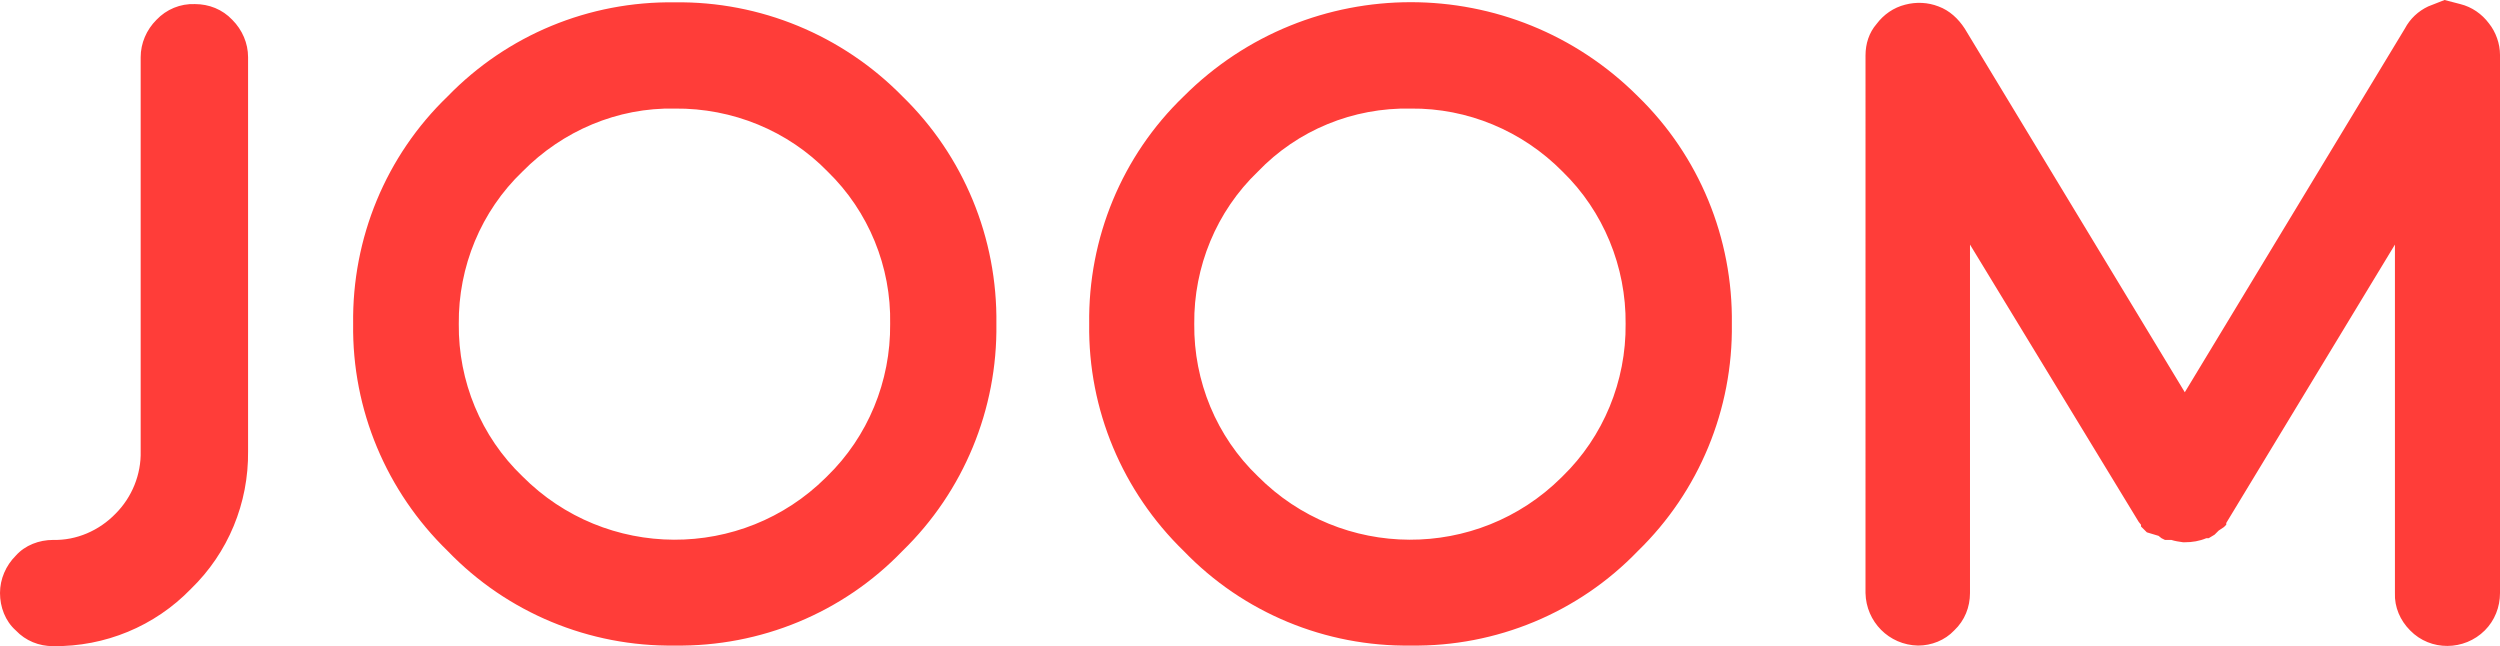
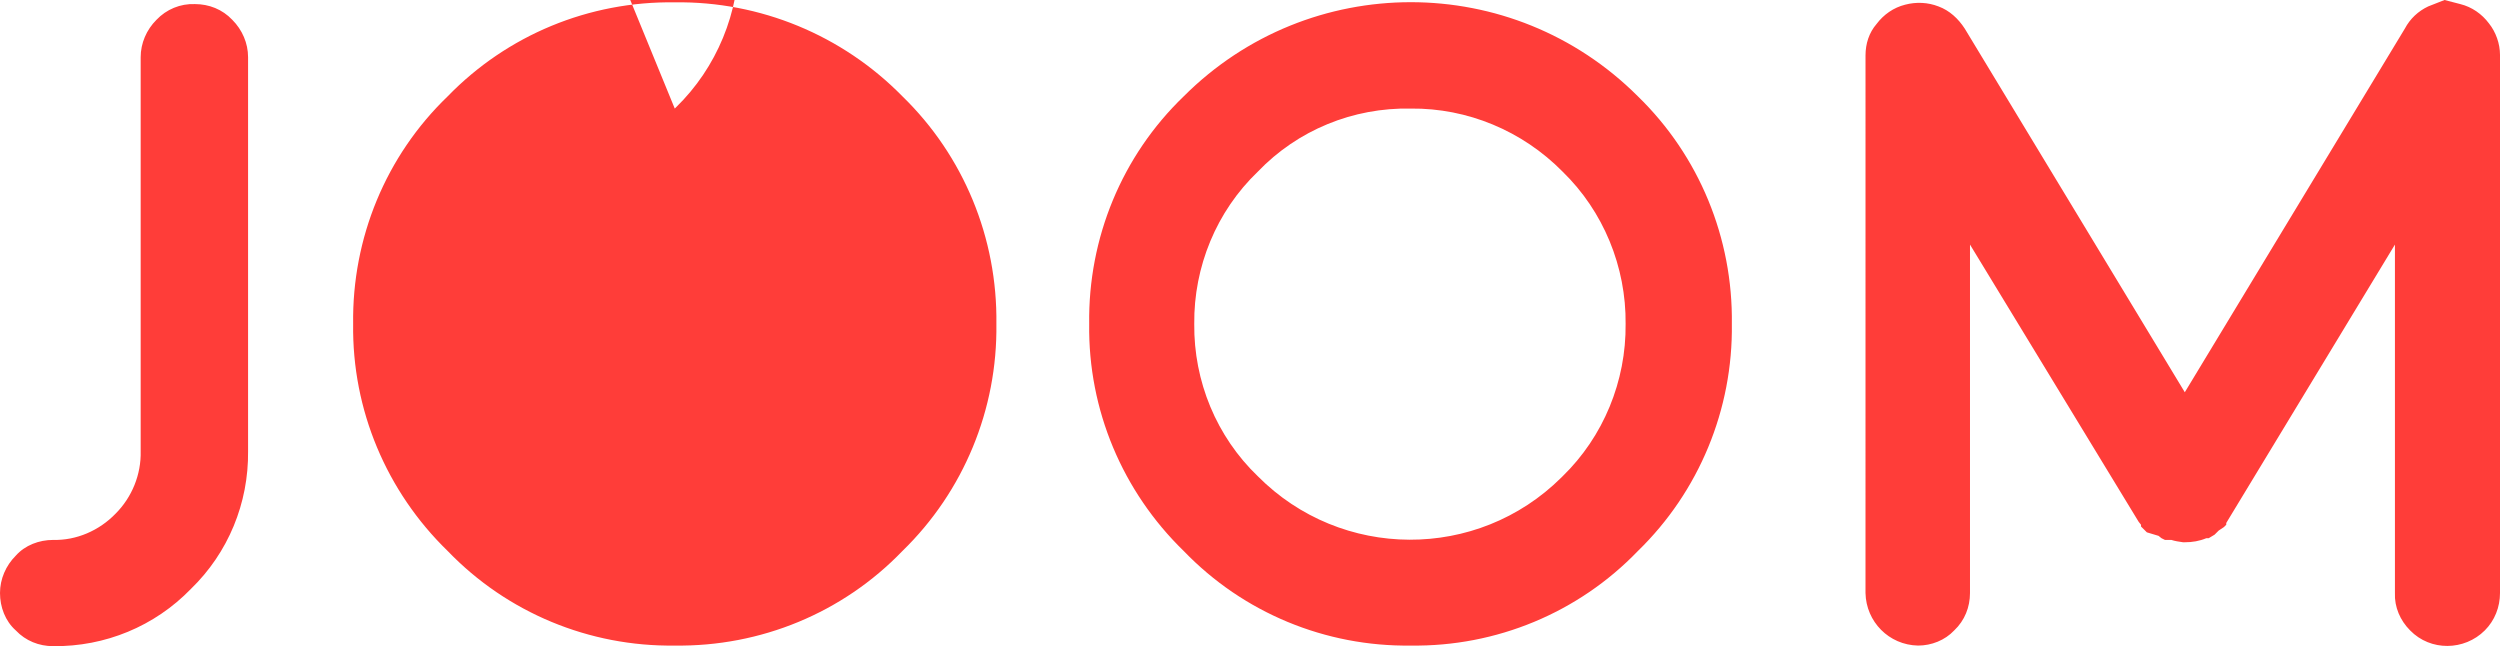
<svg xmlns="http://www.w3.org/2000/svg" version="1.1" viewBox="0 0 428.3 110.7">
  <defs>
    <style>
      .cls-1 {
        fill: #ff3d39;
      }
    </style>
  </defs>
  <g>
    <g id="layer">
-       <path class="cls-1" d="M24.1,9.8c0-2.4,1-4.7,2.7-6.4,1.7-1.8,4.1-2.8,6.6-2.7,2.4,0,4.7.9,6.4,2.7,1.7,1.7,2.7,4,2.7,6.4v67.5c.1,8.9-3.4,17.4-9.8,23.6-6.2,6.4-14.7,9.9-23.6,9.8-2.4,0-4.7-.9-6.4-2.7-1.8-1.6-2.7-4-2.7-6.4s1-4.7,2.7-6.4c1.6-1.8,4-2.7,6.4-2.7,4,.1,7.9-1.6,10.7-4.5,2.8-2.8,4.4-6.7,4.3-10.7,0,0,0-67.5,0-67.5ZM115.6,110.6c-14.6.2-28.7-5.6-38.9-16.2-10.5-10.2-16.4-24.2-16.2-38.9-.2-14.7,5.6-28.8,16.2-39C86.9,6,100.9.2,115.6.4c14.6-.2,28.7,5.6,39,16.1,10.5,10.2,16.3,24.3,16.1,39,.2,14.6-5.6,28.7-16.1,38.9-10.2,10.6-24.3,16.4-39,16.2ZM115.6,18.6c-9.8-.2-19.2,3.8-26.1,10.8-7.1,6.8-11,16.3-10.9,26.1-.1,9.8,3.8,19.3,10.9,26.1,14.3,14.4,37.6,14.5,52,.2l.2-.2c7-6.8,10.9-16.3,10.8-26.1.2-9.8-3.7-19.3-10.7-26.1-6.8-7-16.3-10.9-26.2-10.8ZM241.7,110.6c-14.6.2-28.7-5.6-38.9-16.2-10.5-10.2-16.4-24.2-16.2-38.9-.2-14.7,5.6-28.8,16.2-39,21.5-21.5,56.3-21.5,77.8,0,10.5,10.2,16.3,24.3,16.1,39,.2,14.6-5.6,28.7-16.1,38.9-10.2,10.6-24.3,16.4-38.9,16.2ZM241.7,18.6c-9.9-.2-19.4,3.7-26.2,10.8-7.1,6.8-11,16.3-10.9,26.1-.1,9.8,3.8,19.3,10.9,26.1,14.3,14.4,37.6,14.5,52,.2l.2-.2c7-6.8,10.9-16.3,10.8-26.1.1-9.8-3.8-19.3-10.8-26.1-6.9-7-16.3-10.9-26-10.8ZM421.5.7c2,.5,3.7,1.7,4.9,3.3,1.2,1.5,1.9,3.5,1.9,5.4v92.2c0,2.4-.9,4.7-2.6,6.4-3.5,3.5-9.3,3.6-12.8,0h0c-1.7-1.7-2.7-4-2.6-6.4v-59.7l-28.6,47.2-.3.5v.3l-.4.4-.9.6-.3.3-.4.4-.5.3-.5.3h-.4c-1.2.5-2.4.7-3.7.7h-.3c-.7-.1-1.4-.2-2-.4h-1.1l-.6-.3-.5-.4-2-.6-.3-.3-.3-.3-.4-.4v-.3l-.4-.5-28.9-47.5v59.7c0,2.4-.9,4.7-2.7,6.4-1.6,1.7-3.9,2.6-6.2,2.6-5-.1-8.9-4.1-9-9V9.5c0-2,.6-3.9,1.9-5.4,1.2-1.6,2.9-2.8,4.9-3.3,1.9-.5,3.9-.4,5.7.3,1.9.7,3.4,2.1,4.5,3.8l37.7,62.3,37.7-62.3c.9-1.7,2.3-3,4-3.8l2.8-1.1,2.7.7Z" />
+       <path class="cls-1" d="M24.1,9.8c0-2.4,1-4.7,2.7-6.4,1.7-1.8,4.1-2.8,6.6-2.7,2.4,0,4.7.9,6.4,2.7,1.7,1.7,2.7,4,2.7,6.4v67.5c.1,8.9-3.4,17.4-9.8,23.6-6.2,6.4-14.7,9.9-23.6,9.8-2.4,0-4.7-.9-6.4-2.7-1.8-1.6-2.7-4-2.7-6.4s1-4.7,2.7-6.4c1.6-1.8,4-2.7,6.4-2.7,4,.1,7.9-1.6,10.7-4.5,2.8-2.8,4.4-6.7,4.3-10.7,0,0,0-67.5,0-67.5ZM115.6,110.6c-14.6.2-28.7-5.6-38.9-16.2-10.5-10.2-16.4-24.2-16.2-38.9-.2-14.7,5.6-28.8,16.2-39C86.9,6,100.9.2,115.6.4c14.6-.2,28.7,5.6,39,16.1,10.5,10.2,16.3,24.3,16.1,39,.2,14.6-5.6,28.7-16.1,38.9-10.2,10.6-24.3,16.4-39,16.2ZM115.6,18.6l.2-.2c7-6.8,10.9-16.3,10.8-26.1.2-9.8-3.7-19.3-10.7-26.1-6.8-7-16.3-10.9-26.2-10.8ZM241.7,110.6c-14.6.2-28.7-5.6-38.9-16.2-10.5-10.2-16.4-24.2-16.2-38.9-.2-14.7,5.6-28.8,16.2-39,21.5-21.5,56.3-21.5,77.8,0,10.5,10.2,16.3,24.3,16.1,39,.2,14.6-5.6,28.7-16.1,38.9-10.2,10.6-24.3,16.4-38.9,16.2ZM241.7,18.6c-9.9-.2-19.4,3.7-26.2,10.8-7.1,6.8-11,16.3-10.9,26.1-.1,9.8,3.8,19.3,10.9,26.1,14.3,14.4,37.6,14.5,52,.2l.2-.2c7-6.8,10.9-16.3,10.8-26.1.1-9.8-3.8-19.3-10.8-26.1-6.9-7-16.3-10.9-26-10.8ZM421.5.7c2,.5,3.7,1.7,4.9,3.3,1.2,1.5,1.9,3.5,1.9,5.4v92.2c0,2.4-.9,4.7-2.6,6.4-3.5,3.5-9.3,3.6-12.8,0h0c-1.7-1.7-2.7-4-2.6-6.4v-59.7l-28.6,47.2-.3.5v.3l-.4.4-.9.6-.3.3-.4.4-.5.3-.5.3h-.4c-1.2.5-2.4.7-3.7.7h-.3c-.7-.1-1.4-.2-2-.4h-1.1l-.6-.3-.5-.4-2-.6-.3-.3-.3-.3-.4-.4v-.3l-.4-.5-28.9-47.5v59.7c0,2.4-.9,4.7-2.7,6.4-1.6,1.7-3.9,2.6-6.2,2.6-5-.1-8.9-4.1-9-9V9.5c0-2,.6-3.9,1.9-5.4,1.2-1.6,2.9-2.8,4.9-3.3,1.9-.5,3.9-.4,5.7.3,1.9.7,3.4,2.1,4.5,3.8l37.7,62.3,37.7-62.3c.9-1.7,2.3-3,4-3.8l2.8-1.1,2.7.7Z" />
    </g>
  </g>
</svg>